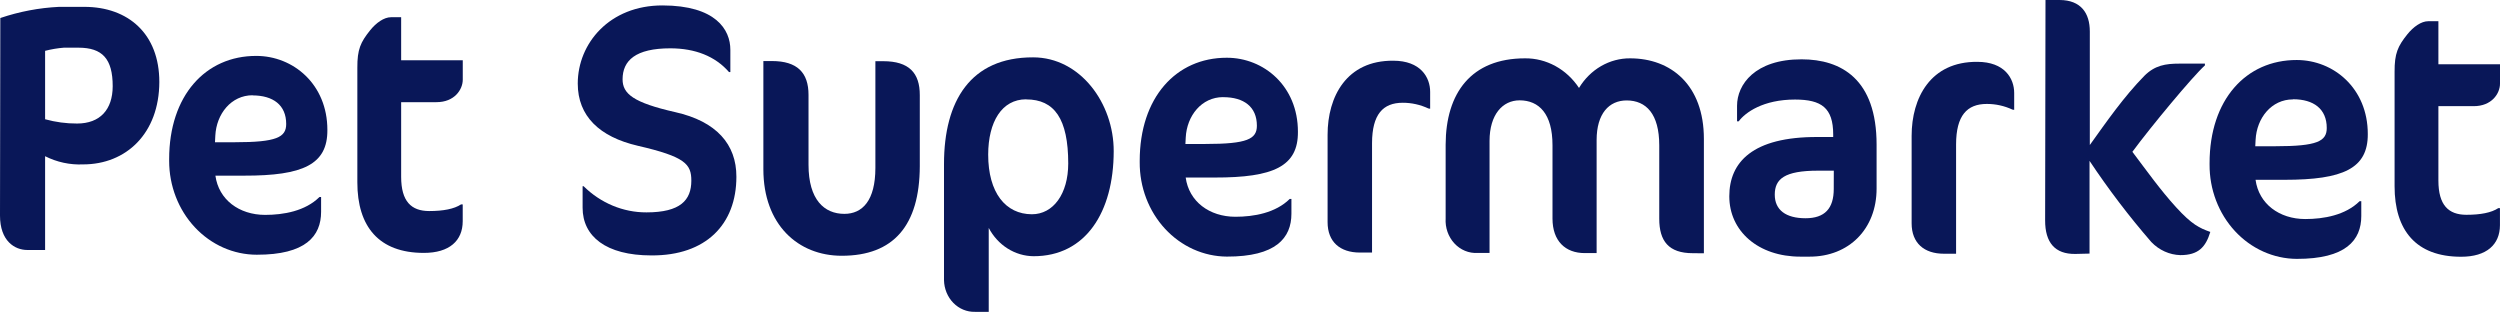
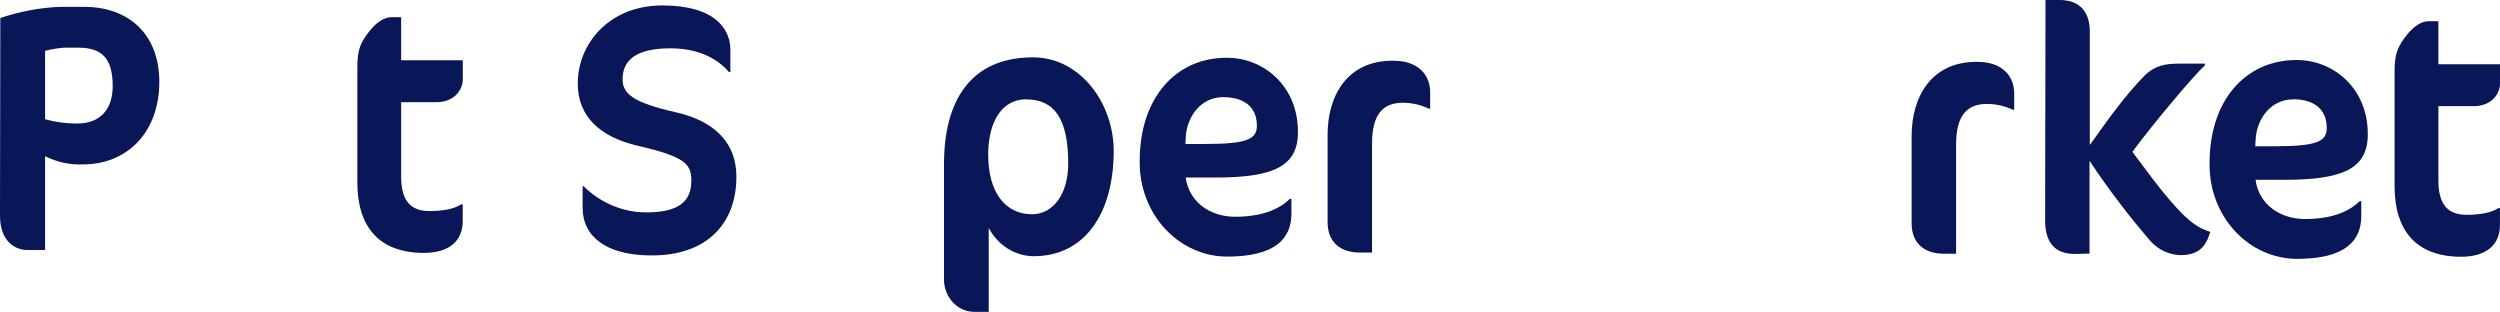
<svg xmlns="http://www.w3.org/2000/svg" fill="none" viewBox="0 0 473 59" height="59" width="473">
  <g clip-path="url(#clip0_9137_65989)">
    <path fill="#091758" d="M15.696 31.105C13.227 31.212 10.77 30.68 8.533 29.555V47.298H5.165C2.801 47.298 -0.009 45.617 2.02711e-05 40.761L0.061 3.408C3.659 2.191 7.39 1.481 11.159 1.298H15.958C24.246 1.298 30.162 6.396 30.144 15.539C30.11 25.194 23.915 31.115 15.696 31.105ZM14.823 9.02H12.084C10.887 9.117 9.7 9.317 8.533 9.618V22.561C10.508 23.107 12.54 23.38 14.579 23.373C18.942 23.373 21.315 20.721 21.323 16.314C21.323 11.103 19.352 9.03 14.858 9.02H14.823Z" />
-     <path fill="#091758" d="M46.217 33.233H40.755C41.374 37.772 45.231 40.648 50.152 40.657C53.642 40.657 57.76 39.938 60.438 37.277H60.752V40.078C60.752 44.682 57.812 48.212 48.581 48.193C44.185 48.193 39.968 46.324 36.859 42.996C33.75 39.669 32.004 35.156 32.004 30.451C32.004 30.332 32.004 30.214 32.004 30.096C32.004 18.087 38.888 10.56 48.494 10.579C55.474 10.579 61.948 15.939 61.939 24.586C61.991 31.123 57.332 33.252 46.217 33.233ZM47.796 18.022C43.748 18.022 40.938 21.542 40.737 25.679L40.676 26.912H44.419C52.333 26.912 54.148 25.978 54.148 23.456C54.148 19.861 51.661 18.059 47.796 18.05V18.022Z" />
    <path fill="#091758" d="M70.035 5.724C71.161 4.323 72.653 3.259 73.97 3.259H75.898V11.402H87.555V15.072C87.555 16.939 85.993 19.339 82.564 19.33H75.898V33.449C75.898 38.118 77.818 39.92 81.186 39.93C83.864 39.93 85.923 39.538 87.232 38.669H87.546V41.853C87.546 45.523 85.042 47.858 80.182 47.848C71.702 47.848 67.601 42.89 67.61 34.486V12.84C67.592 9.319 68.22 7.993 70.035 5.724Z" />
    <path fill="#091758" d="M123.237 48.325C114.634 48.325 110.22 44.702 110.229 39.295V35.224H110.411C113.65 38.426 117.903 40.198 122.312 40.182C128.734 40.182 130.792 37.866 130.801 34.196C130.801 31.059 129.684 29.658 120.654 27.576C113.43 25.895 109.312 21.973 109.312 15.81C109.312 8.208 115.323 1.009 125.357 1.027C135.39 1.046 138.192 5.584 138.183 9.432V13.634H137.929C135.312 10.627 131.516 9.152 126.84 9.142C120.235 9.142 117.801 11.458 117.792 14.997C117.792 17.733 119.783 19.405 127.757 21.216C135.548 22.963 139.343 27.305 139.325 33.449C139.325 42.423 133.584 48.39 123.237 48.325Z" />
-     <path fill="#091758" d="M159.262 48.39C150.974 48.39 144.43 42.488 144.43 32.02V11.551H146.062C150.86 11.551 152.981 13.764 152.972 17.966V31.18C152.972 37.782 155.947 40.462 159.751 40.462C163.18 40.462 165.614 37.94 165.623 31.796V11.579H167.115C171.974 11.579 174.034 13.792 174.025 17.994V31.469C173.981 42.684 169.052 48.39 159.262 48.39Z" />
    <path fill="#091758" d="M195.54 48.475C193.813 48.459 192.121 47.956 190.634 47.016C189.146 46.077 187.917 44.734 187.068 43.124V58.999H184.451C183.7 59.018 182.954 58.878 182.254 58.587C181.554 58.297 180.914 57.862 180.371 57.307C179.828 56.752 179.393 56.088 179.09 55.353C178.787 54.618 178.622 53.826 178.605 53.023C178.605 52.942 178.605 52.861 178.605 52.78V31.031C178.605 19.088 183.622 10.824 195.47 10.852C204.387 10.852 210.73 19.555 210.713 28.594C210.704 40.164 205.391 48.494 195.54 48.475ZM194.153 18.789C189.538 18.789 186.981 23.047 186.964 29.248C186.964 36.457 190.253 40.528 195.235 40.538C199.283 40.538 202.101 36.681 202.11 30.947C202.11 22.468 199.493 18.808 194.162 18.808L194.153 18.789Z" />
    <path fill="#091758" d="M229.819 33.589H224.331C224.951 38.127 228.807 41.003 233.728 41.012C237.218 41.012 241.336 40.293 244.023 37.632H244.337V40.433C244.337 45.037 241.397 48.567 232.122 48.548C229.946 48.536 227.792 48.065 225.785 47.162C223.778 46.259 221.957 44.942 220.426 43.286C218.895 41.629 217.683 39.667 216.861 37.509C216.038 35.352 215.621 33.042 215.633 30.712C215.633 30.619 215.633 30.529 215.633 30.442C215.633 18.433 222.525 10.906 232.122 10.925C239.102 10.925 245.576 16.285 245.567 24.932C245.62 31.487 240.943 33.607 229.819 33.589ZM231.398 18.377C227.35 18.377 224.541 21.897 224.34 26.034L224.279 27.239H228.074C235.988 27.239 237.802 26.305 237.802 23.783C237.802 20.198 235.325 18.386 231.459 18.386L231.398 18.377Z" />
    <path fill="#091758" d="M270.261 20.525C268.729 19.808 267.074 19.439 265.401 19.442C261.658 19.442 259.599 21.636 259.59 27.099V47.783H257.287C253.544 47.783 251.18 45.766 251.18 42.031V25.493C251.18 18.284 254.757 11.421 263.604 11.486C268.778 11.486 270.584 14.633 270.584 17.369V20.572L270.261 20.525Z" />
-     <path fill="#091758" d="M320.273 47.904C315.727 47.904 313.921 45.625 313.93 41.367V27.49C313.93 21.551 311.452 19.011 307.77 19.002C304.402 19.002 302.09 21.523 302.081 26.473V47.885H299.839C296.166 47.885 293.732 45.606 293.732 41.348V27.472C293.732 21.533 291.193 18.993 287.511 18.983C284.265 18.983 281.831 21.71 281.822 26.641V47.857H279.554C278.743 47.904 277.933 47.766 277.176 47.453C276.419 47.14 275.733 46.659 275.162 46.041C274.592 45.423 274.15 44.683 273.866 43.87C273.583 43.056 273.463 42.187 273.516 41.32V27.378C273.542 17.573 278.367 11.037 288.532 11.037C290.531 11.018 292.504 11.518 294.283 12.494C296.063 13.47 297.595 14.892 298.748 16.639C299.79 14.911 301.222 13.492 302.911 12.512C304.601 11.533 306.494 11.025 308.416 11.037C316.146 11.037 322.375 16.07 322.375 26.276V47.922L320.273 47.904Z" />
-     <path fill="#091758" d="M342.374 48.557H340.629C332.654 48.557 327.175 43.73 327.184 37.128C327.184 30.722 331.546 25.866 343.909 25.922H346.841V25.455C346.841 20.384 344.607 18.844 339.625 18.834C333.579 18.834 330.211 21.281 328.964 22.952H328.649V20.011C328.649 16.005 332.026 11.214 340.864 11.224C348.341 11.224 355.068 14.959 355.051 27.397V35.671C355.06 43.309 349.816 48.567 342.374 48.557ZM346.954 32.291H343.962C337.601 32.291 335.795 33.878 335.786 36.81C335.778 39.742 337.898 41.283 341.58 41.292C345.262 41.302 346.945 39.425 346.945 35.764L346.954 32.291Z" />
    <path fill="#091758" d="M380.761 20.739C379.228 20.025 377.573 19.659 375.901 19.665C372.158 19.665 370.099 21.86 370.091 27.322V48.006H367.787C364.044 48.006 361.68 45.989 361.68 42.254V25.707C361.68 18.498 365.257 11.634 374.104 11.7C379.278 11.7 381.084 14.847 381.084 17.583V20.786L380.761 20.739Z" />
    <path fill="#091758" d="M395.393 5.958V27.436C398.638 22.907 401.832 18.312 405.697 14.362C407.695 12.364 409.693 12.037 412.371 12.037H417.17V12.373C414.788 14.53 406.936 23.99 403.446 28.724C406.124 32.263 408.733 35.943 411.717 39.211C414.701 42.479 416.132 43.151 418.191 43.88C417.318 46.747 415.94 48.278 412.511 48.269C410.459 48.208 408.504 47.325 407.032 45.794C402.829 40.949 398.924 35.818 395.34 30.433V47.979L392.662 48.045C388.797 48.101 386.93 45.897 386.938 41.695L387.008 0H389.687C393.717 0.019 395.393 2.484 395.393 5.958Z" />
    <path fill="#091758" d="M432.237 34.019H426.75C427.369 38.557 431.225 41.434 436.146 41.443C439.636 41.443 443.754 40.724 446.442 38.063H446.756V40.864C446.756 45.468 443.815 48.998 434.541 48.979C432.364 48.967 430.211 48.496 428.204 47.593C426.197 46.69 424.376 45.373 422.844 43.716C421.313 42.06 420.102 40.097 419.279 37.94C418.457 35.783 418.039 33.473 418.051 31.143C418.051 31.05 418.051 30.959 418.051 30.872C418.051 18.863 424.944 11.337 434.541 11.355C441.521 11.355 447.995 16.716 447.986 25.363C448.021 31.881 443.336 34.019 432.237 34.019ZM433.817 18.807C429.768 18.807 426.959 22.328 426.758 26.465L426.697 27.669H430.493C438.406 27.669 440.221 26.735 440.221 24.214C440.221 20.591 437.717 18.779 433.852 18.779L433.817 18.807Z" />
    <path fill="#091758" d="M455.48 6.48C456.606 5.079 458.098 4.015 459.415 4.015H461.344V12.158H473V15.827C473 17.695 471.438 20.095 468.009 20.086H461.344V34.158C461.344 38.827 463.263 40.63 466.631 40.639C469.309 40.639 471.368 40.247 472.677 39.378H472.991V42.581C472.991 46.251 470.487 48.586 465.627 48.576C457.147 48.576 453.046 43.618 453.055 35.213V13.596C453.037 10.103 453.666 8.74 455.48 6.48Z" />
  </g>
  <defs>
    <clipPath id="clip0_9137_65989">
      <rect fill="white" height="59" width="473" />
    </clipPath>
  </defs>
</svg>